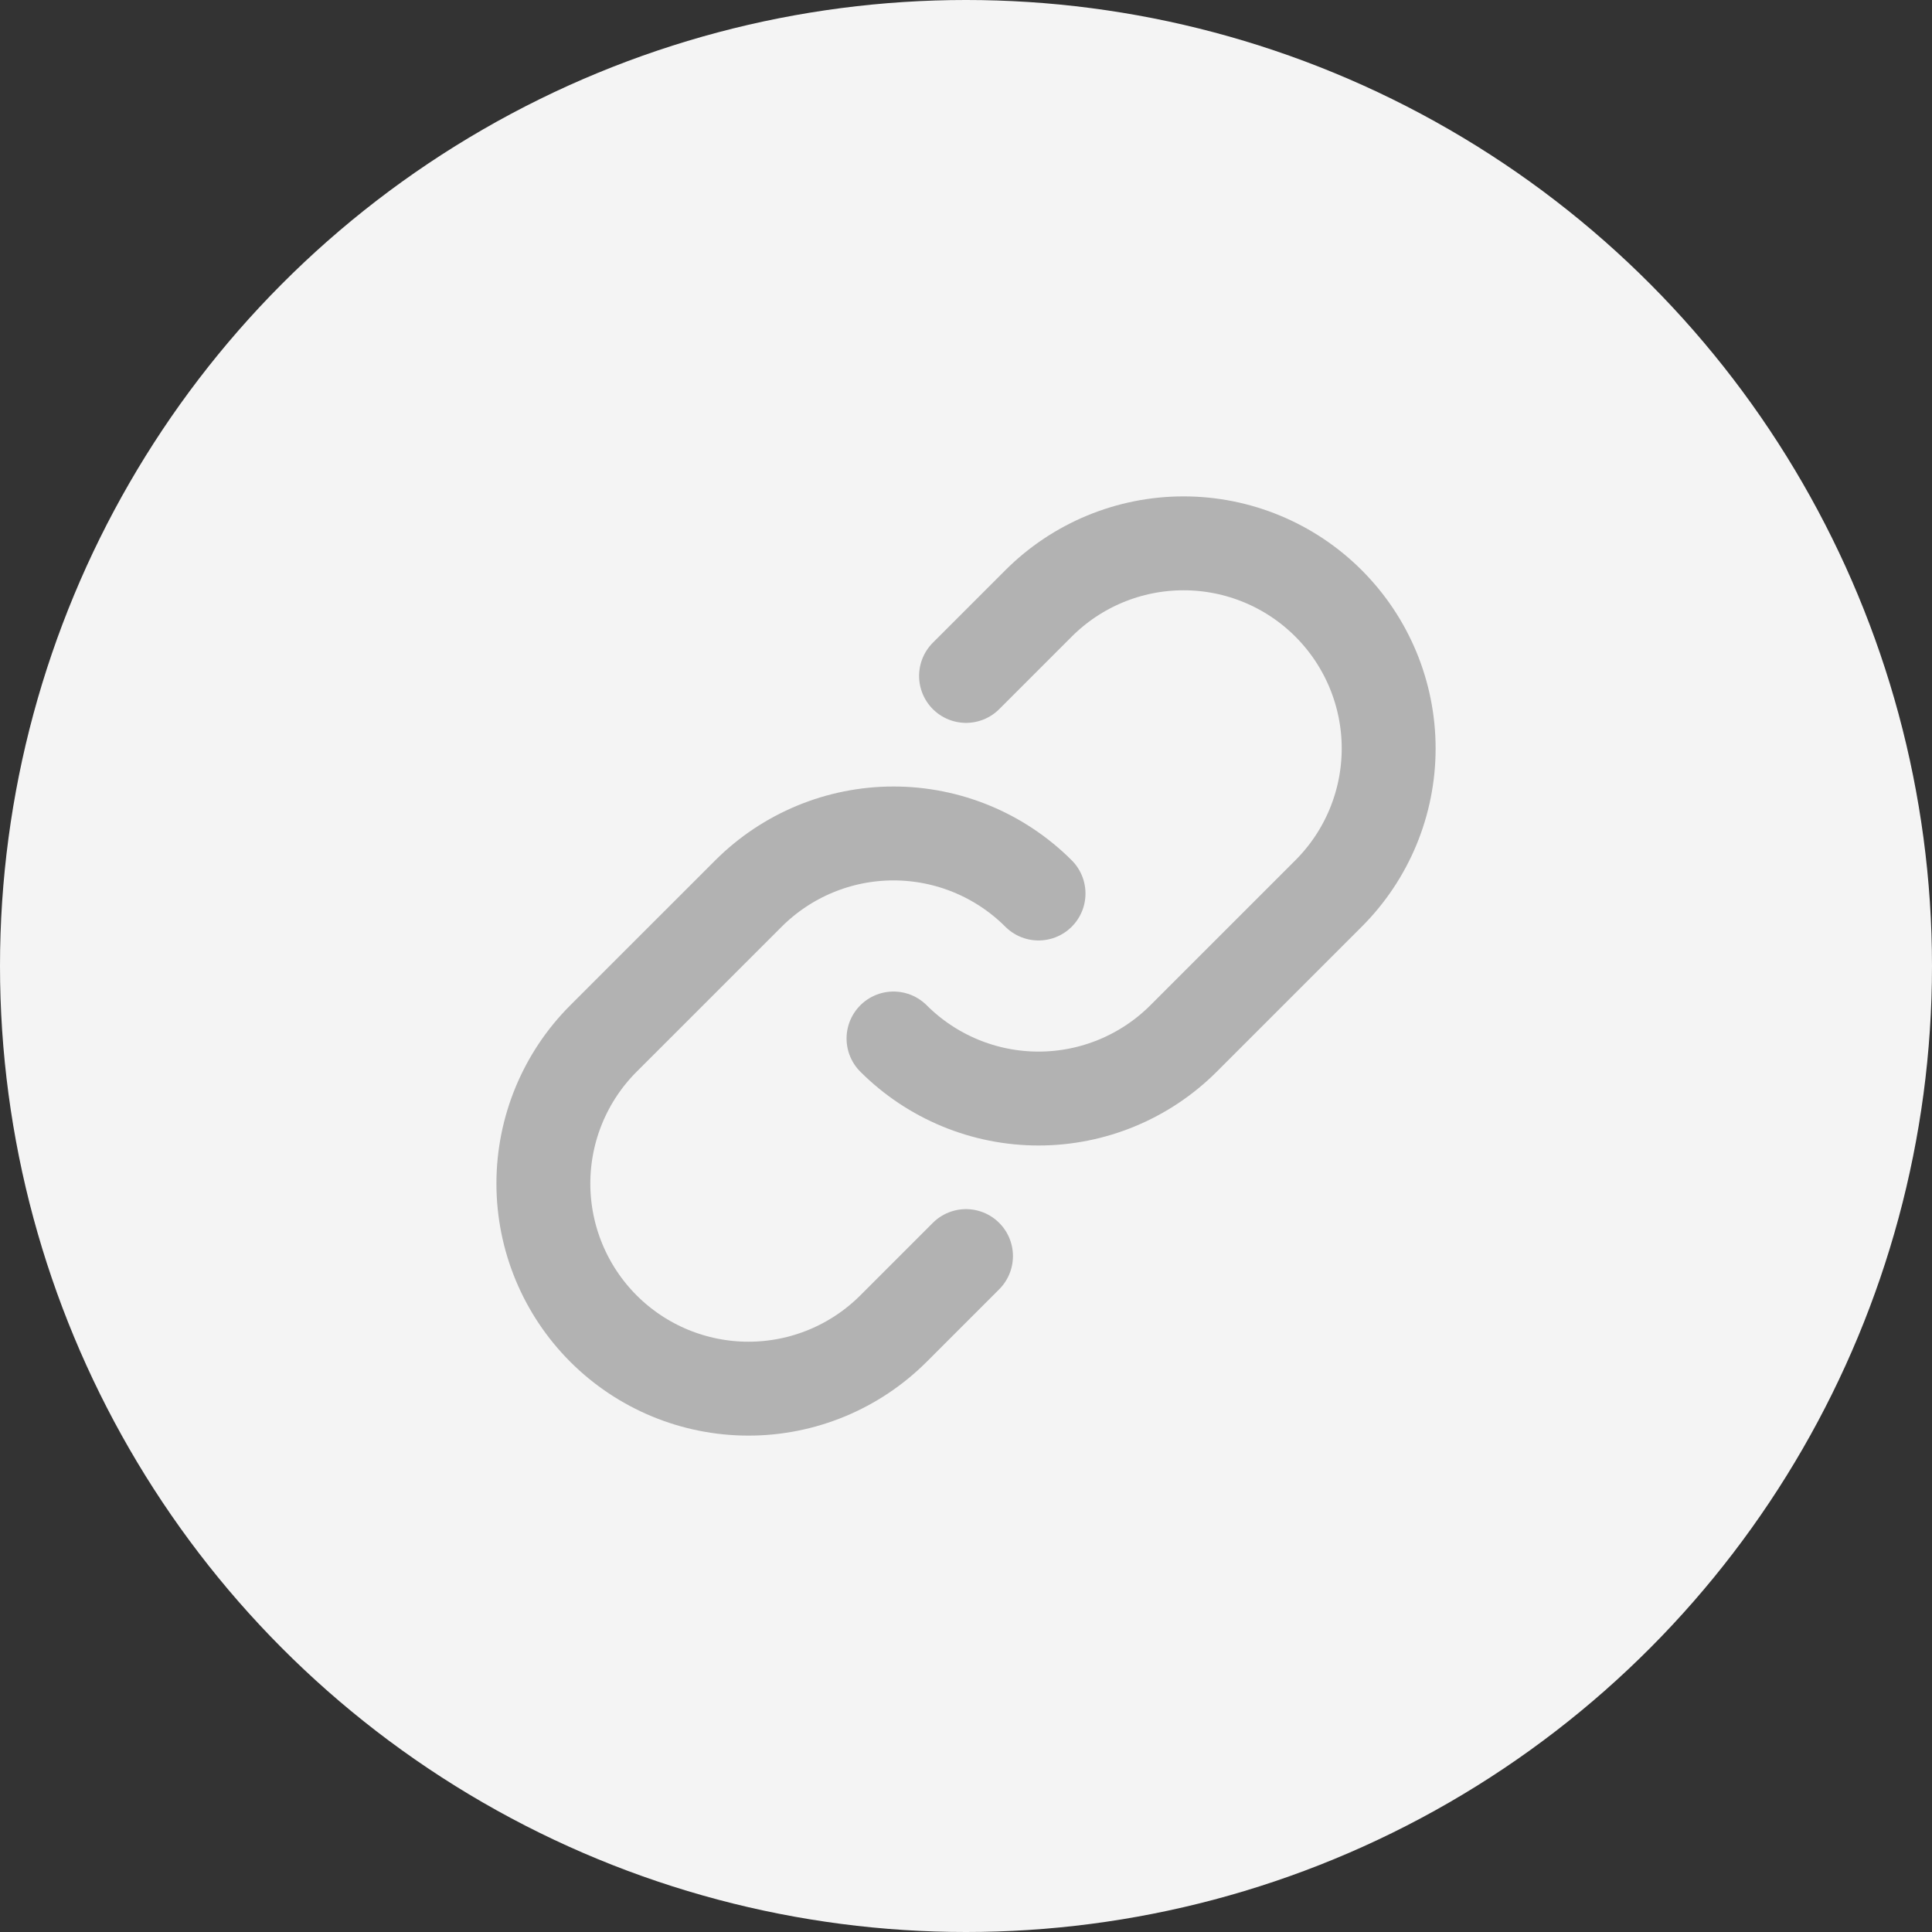
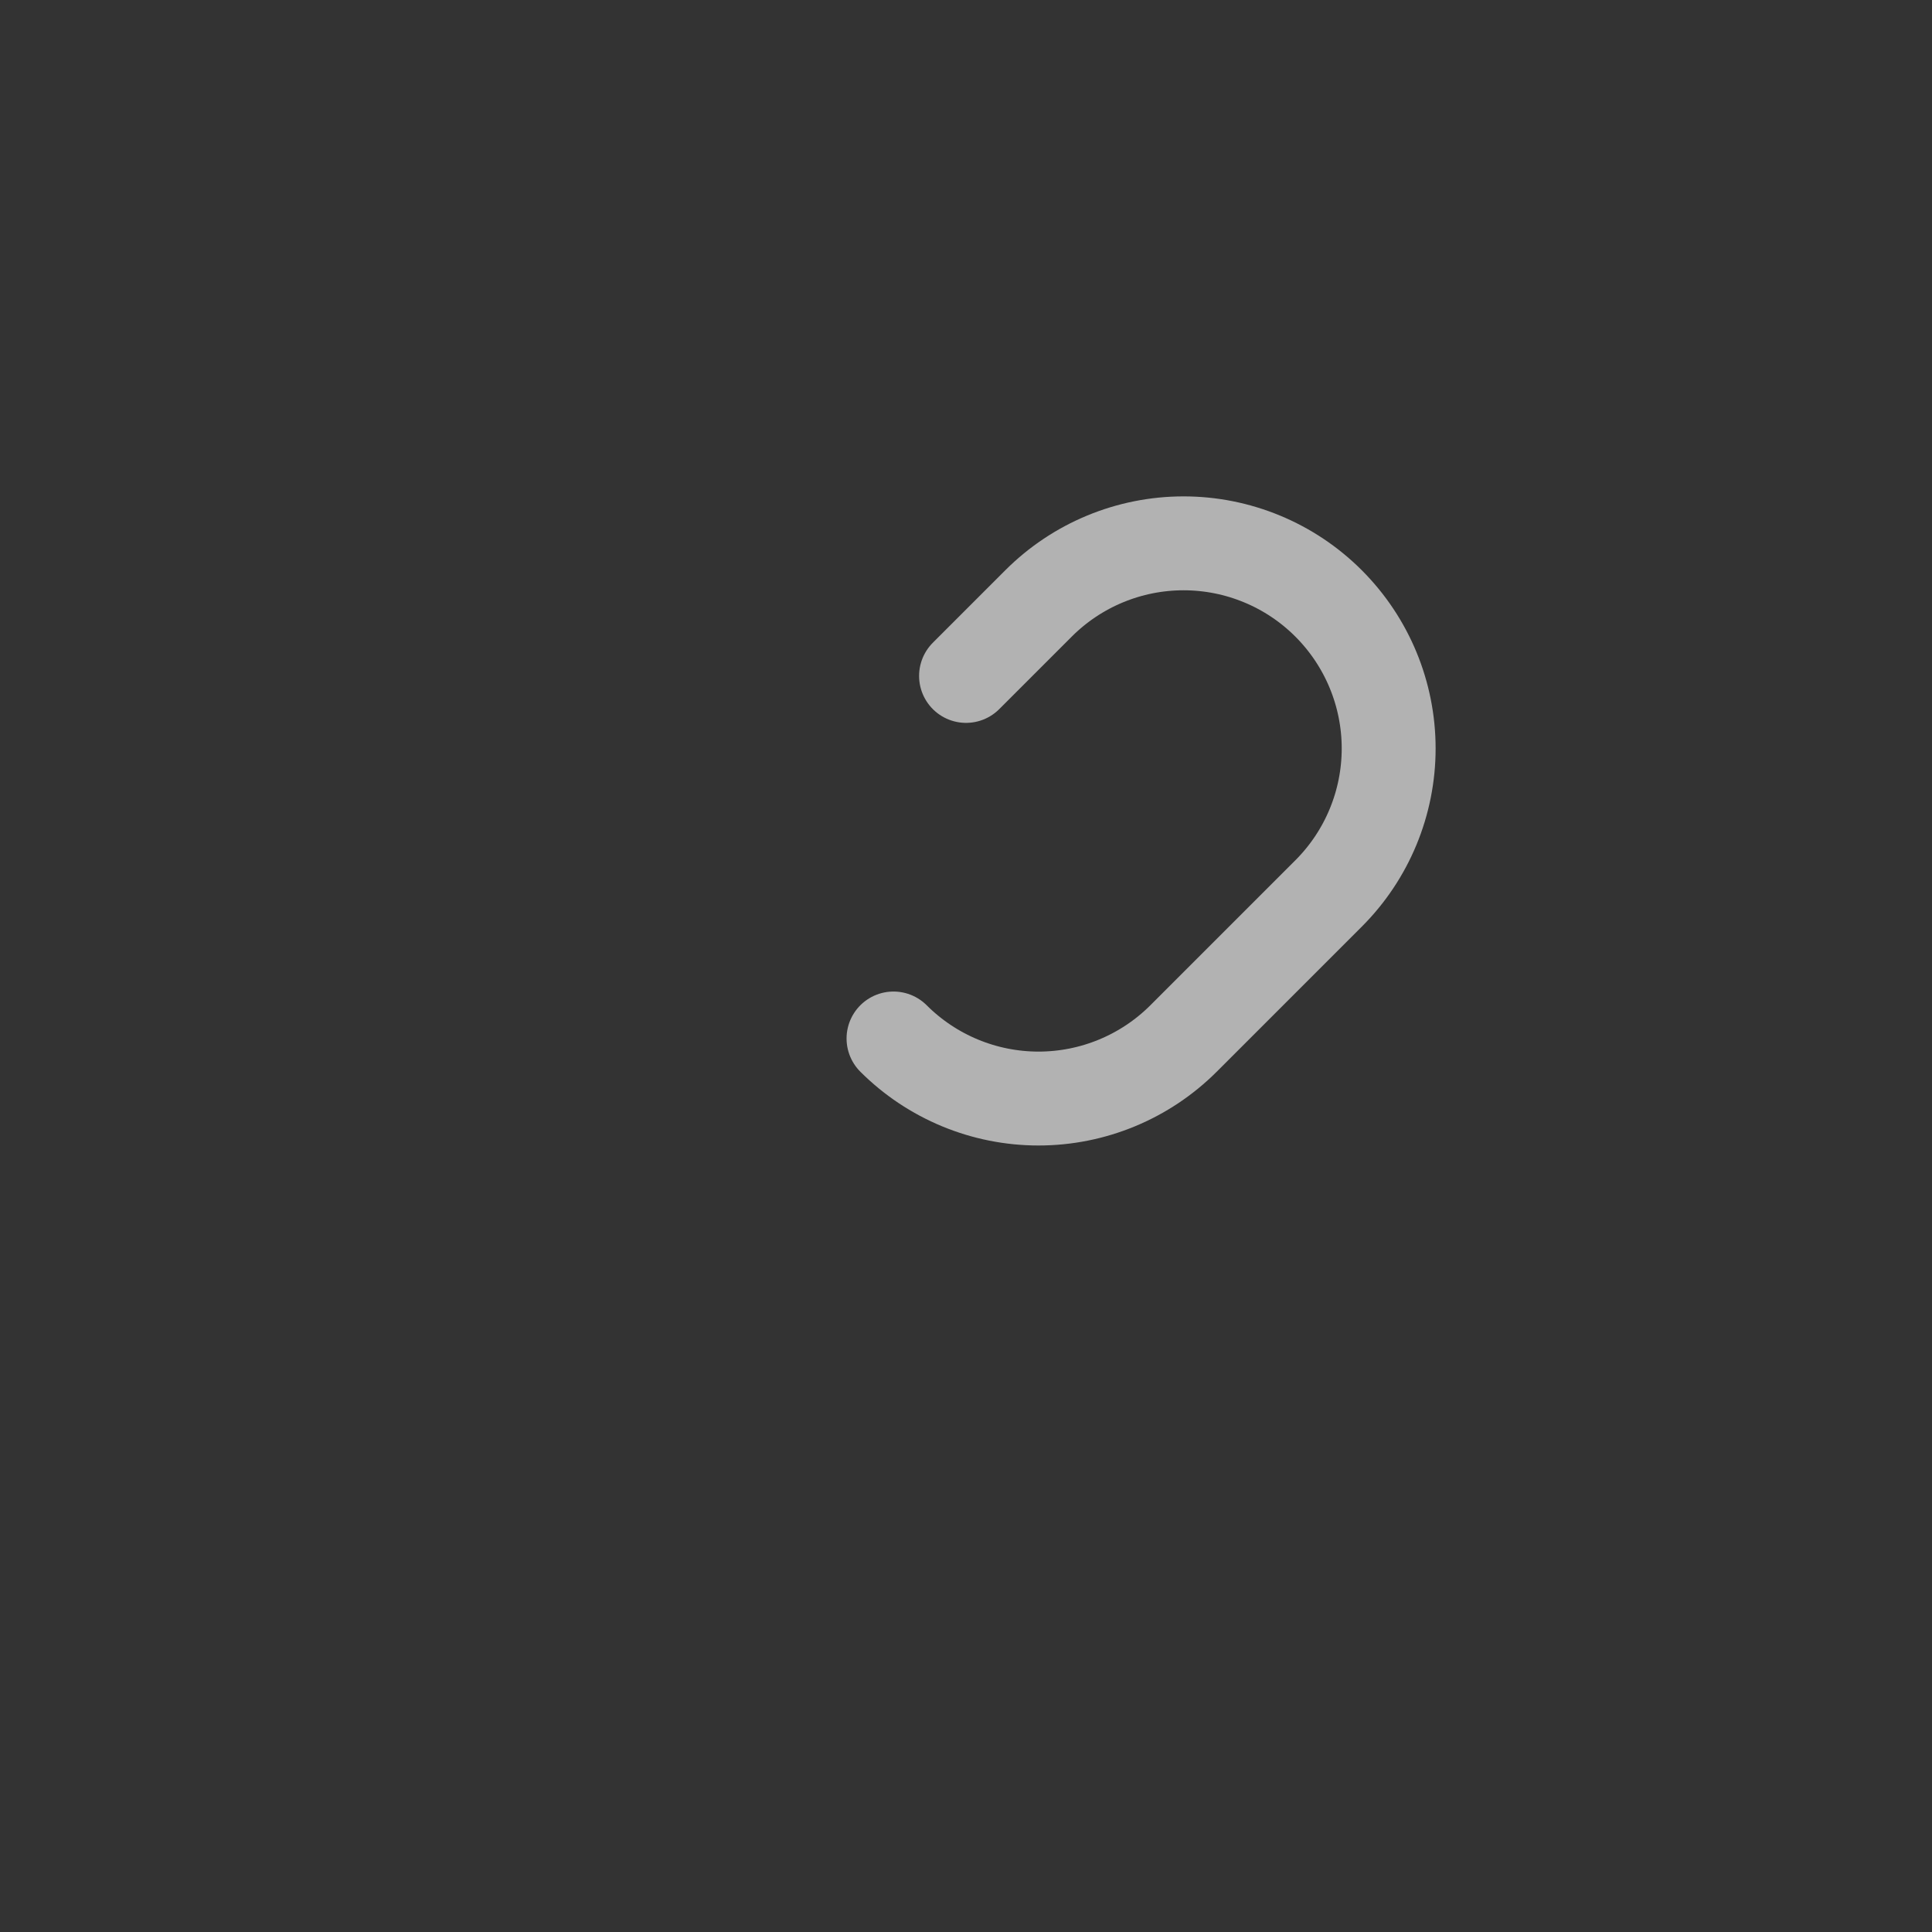
<svg xmlns="http://www.w3.org/2000/svg" width="48" height="48" viewBox="0 0 48 48" fill="none">
  <rect x="0" y="0" width="48" height="48" fill="#333333" stroke="none" />
-   <circle cx="24" cy="24" r="24" fill="#F4F4F4" />
-   <path d="M25.802 22.199C24.846 21.244 23.55 20.707 22.199 20.707C20.848 20.707 19.552 21.244 18.596 22.199L14.992 25.802C14.037 26.757 13.5 28.053 13.5 29.405C13.5 30.756 14.037 32.052 14.992 33.008C15.948 33.964 17.244 34.501 18.596 34.501C19.947 34.501 21.243 33.964 22.199 33.008L24 31.207" stroke="#B2B2B2" stroke-width="2.333" stroke-linecap="round" stroke-linejoin="round" />
  <path d="M22.199 25.801C23.155 26.756 24.451 27.293 25.802 27.293C27.153 27.293 28.449 26.756 29.405 25.801L33.008 22.198C33.964 21.243 34.501 19.947 34.501 18.595C34.501 17.244 33.964 15.948 33.008 14.992C32.053 14.036 30.757 13.499 29.405 13.499C28.054 13.499 26.758 14.036 25.802 14.992L24.001 16.793" stroke="#B2B2B2" stroke-width="2.333" stroke-linecap="round" stroke-linejoin="round" />
</svg>